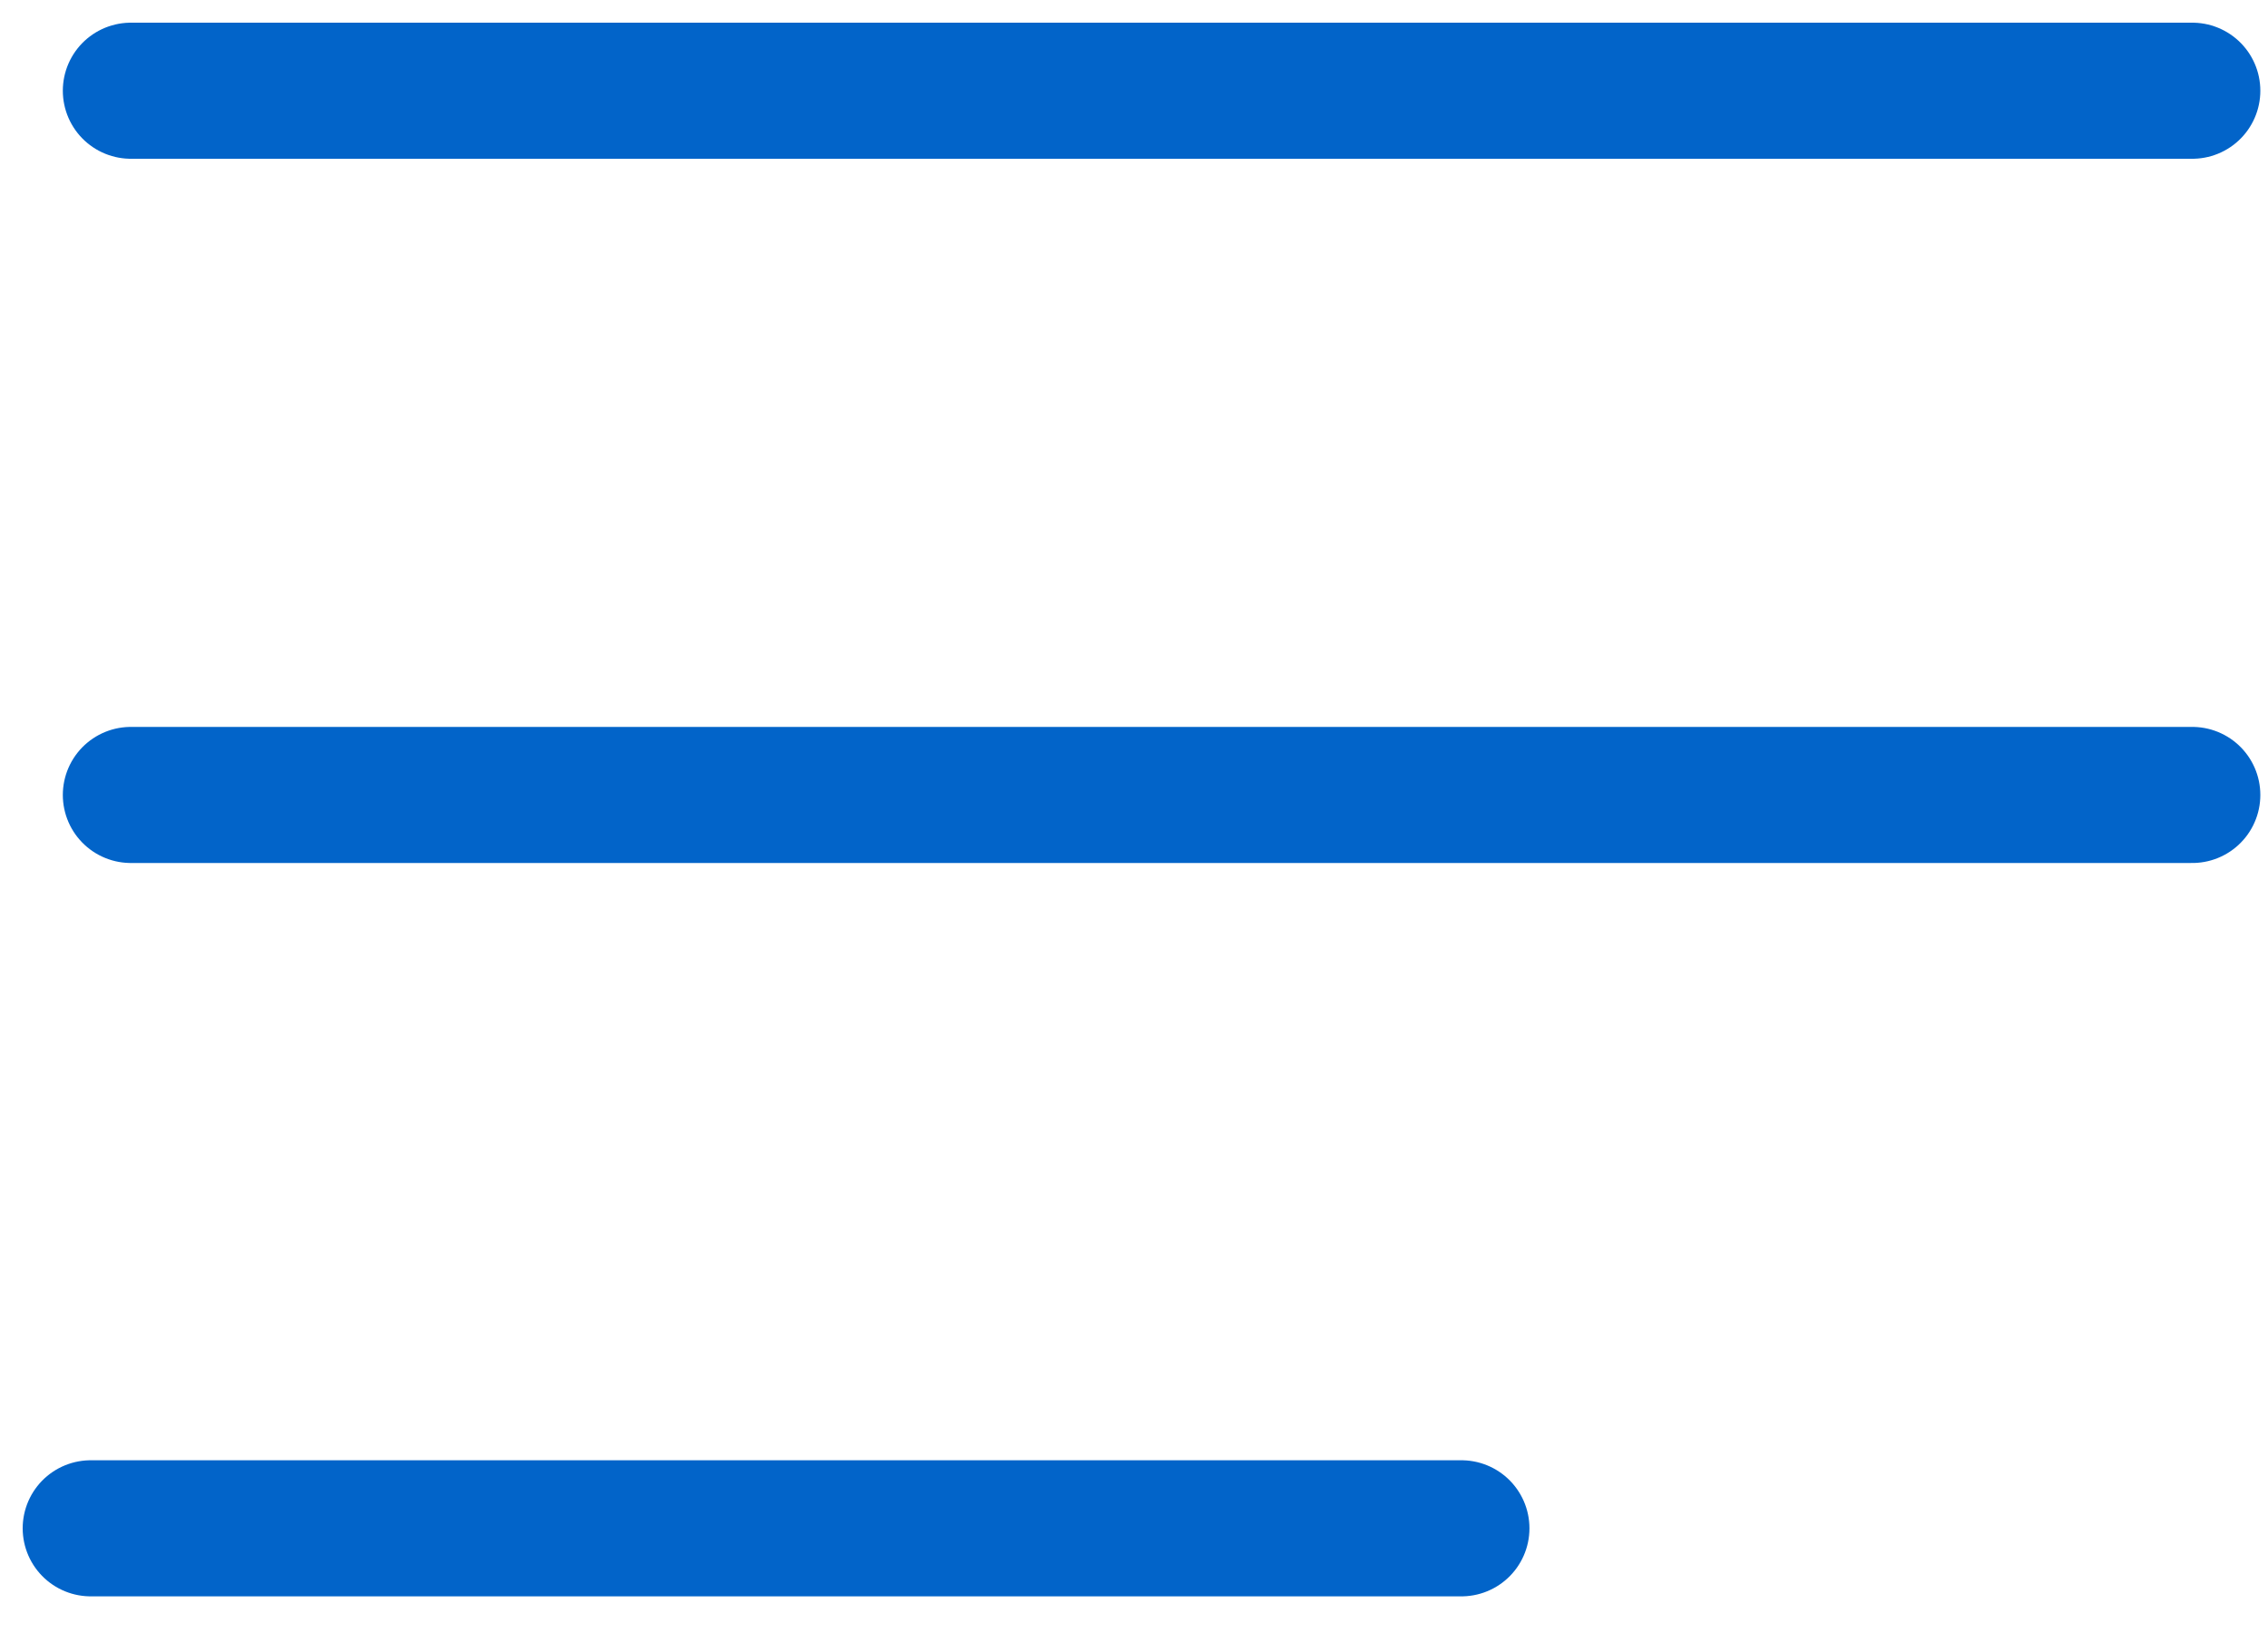
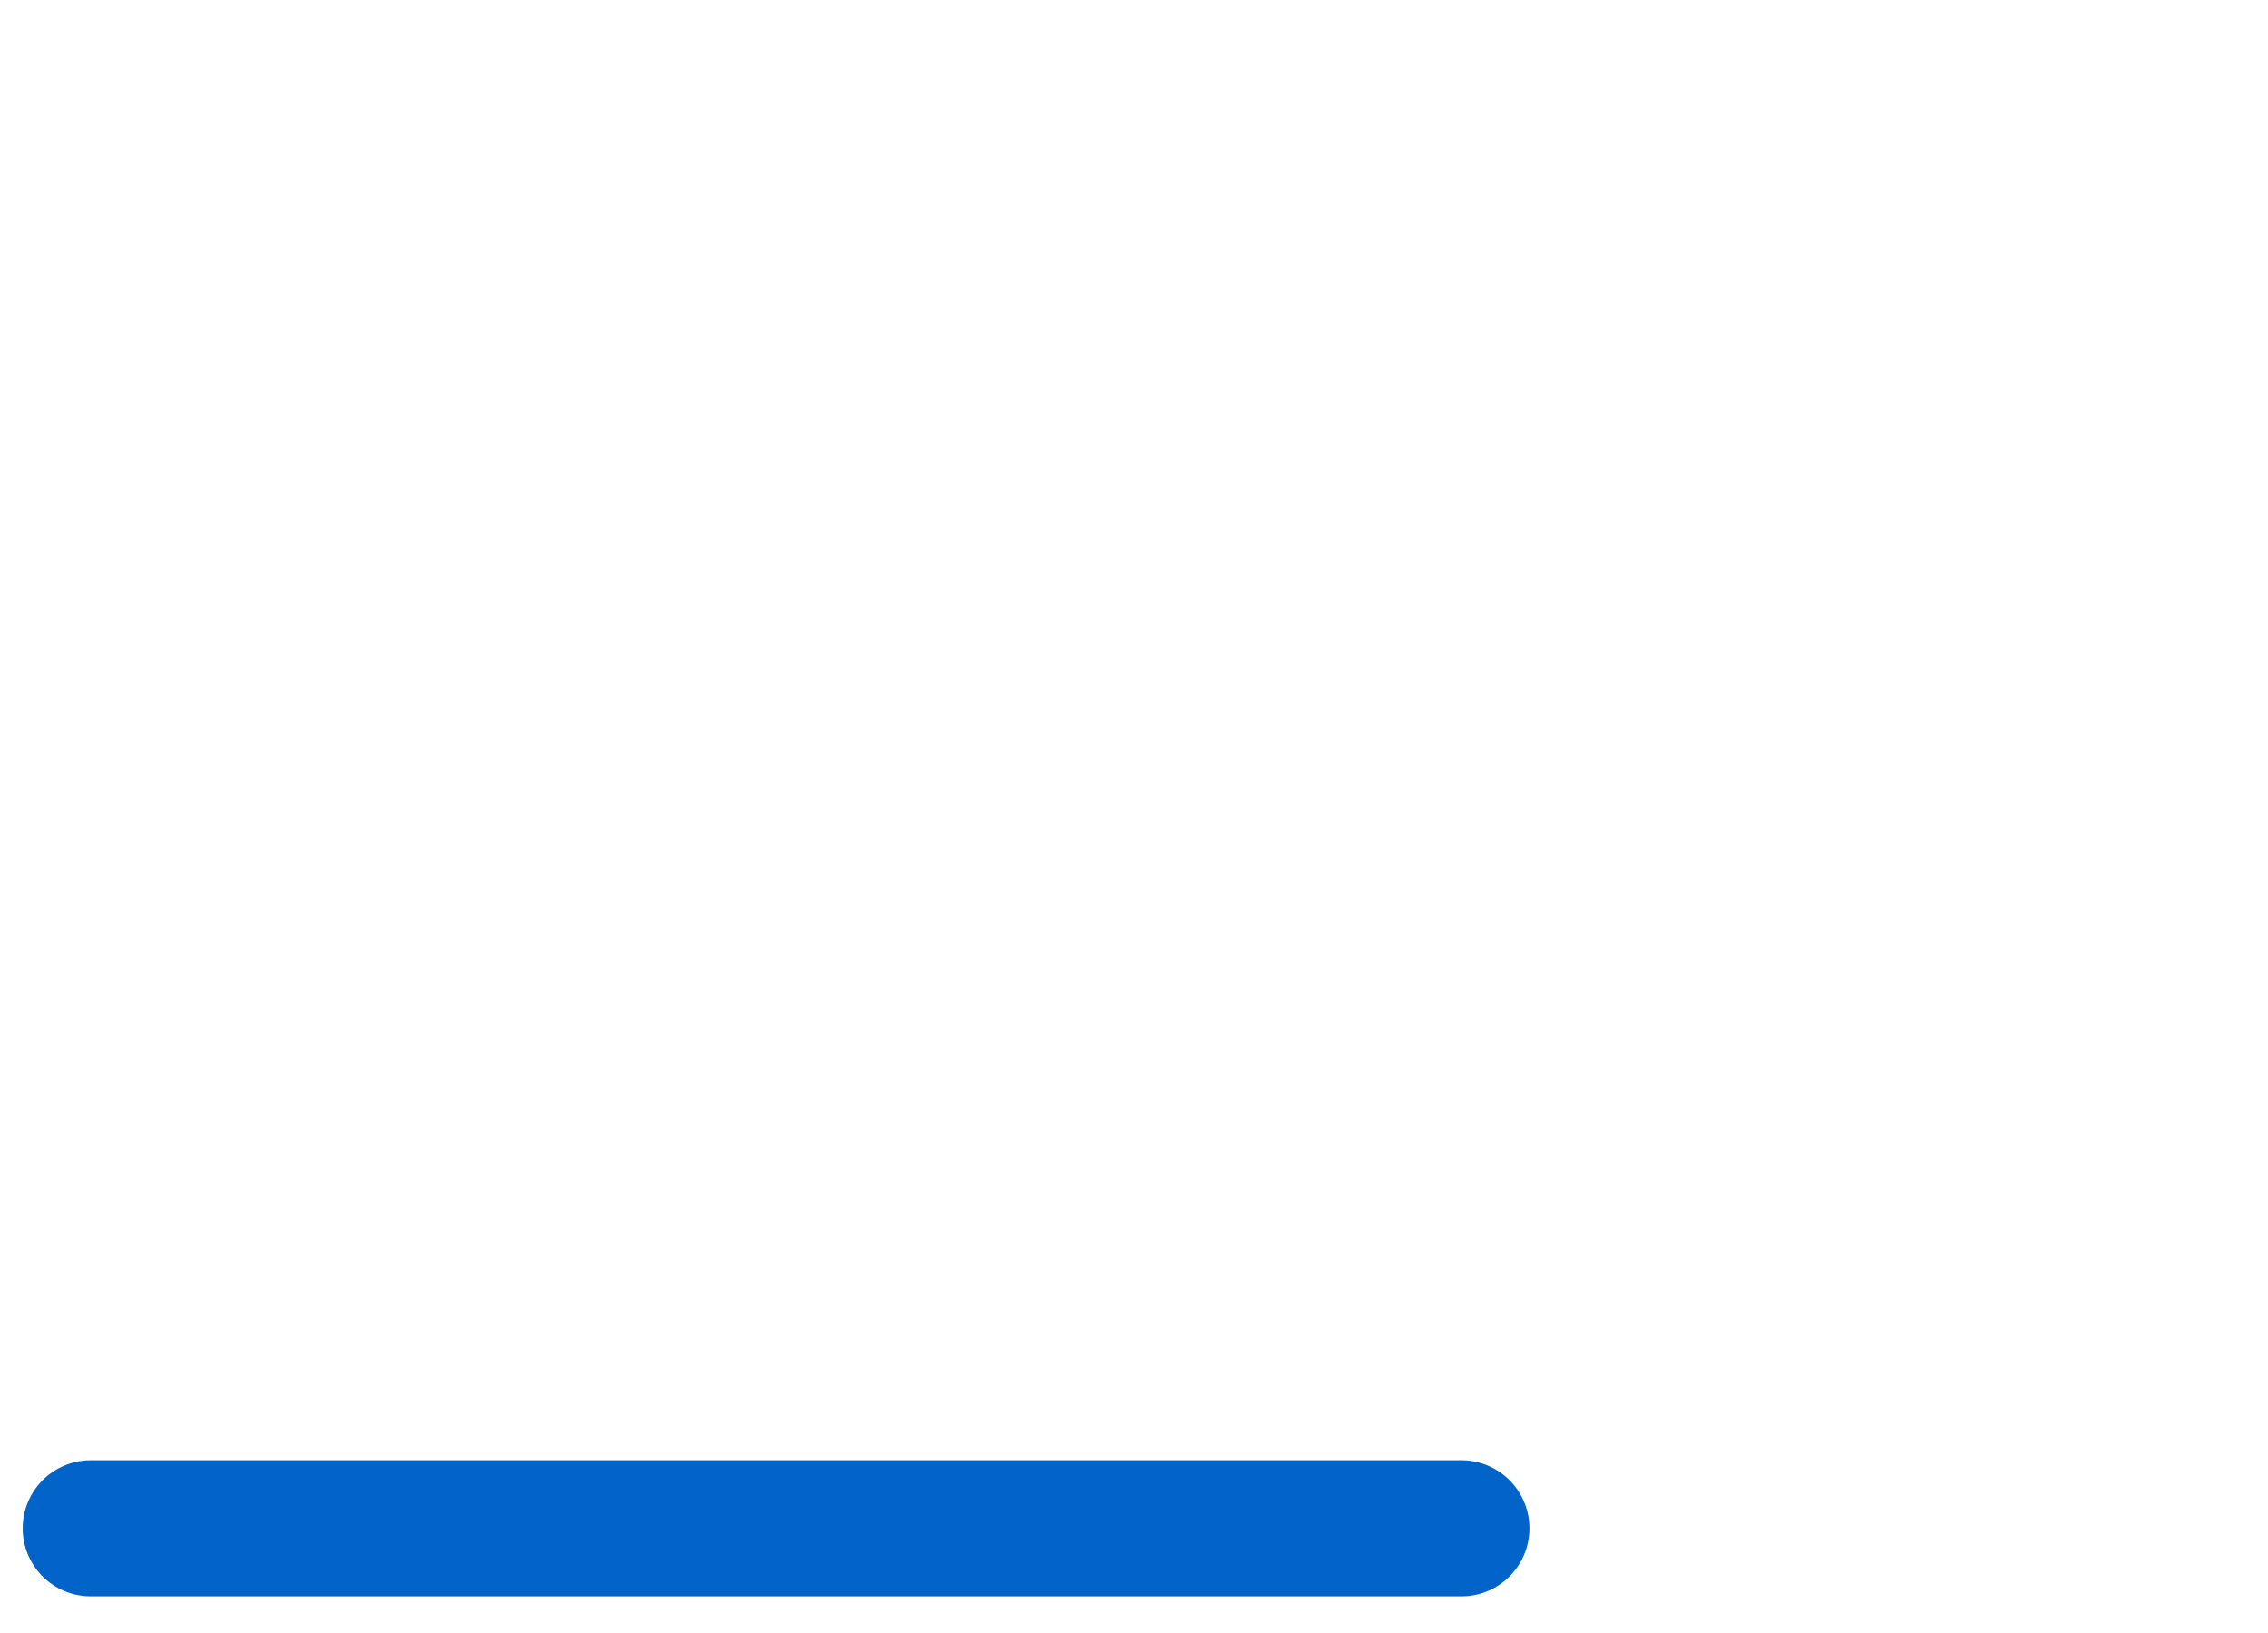
<svg xmlns="http://www.w3.org/2000/svg" width="50" height="36" viewBox="0 0 50 36" fill="none">
-   <path d="M2.885 17.525H48.331" stroke="#0264C9" stroke-width="3" stroke-linecap="round" stroke-linejoin="round" />
-   <path d="M2.885 2H48.331" stroke="#0264C9" stroke-width="3" stroke-linecap="round" stroke-linejoin="round" />
  <path d="M2 33.692H32.218" stroke="#0264C9" stroke-width="3" stroke-linecap="round" stroke-linejoin="round" />
</svg>